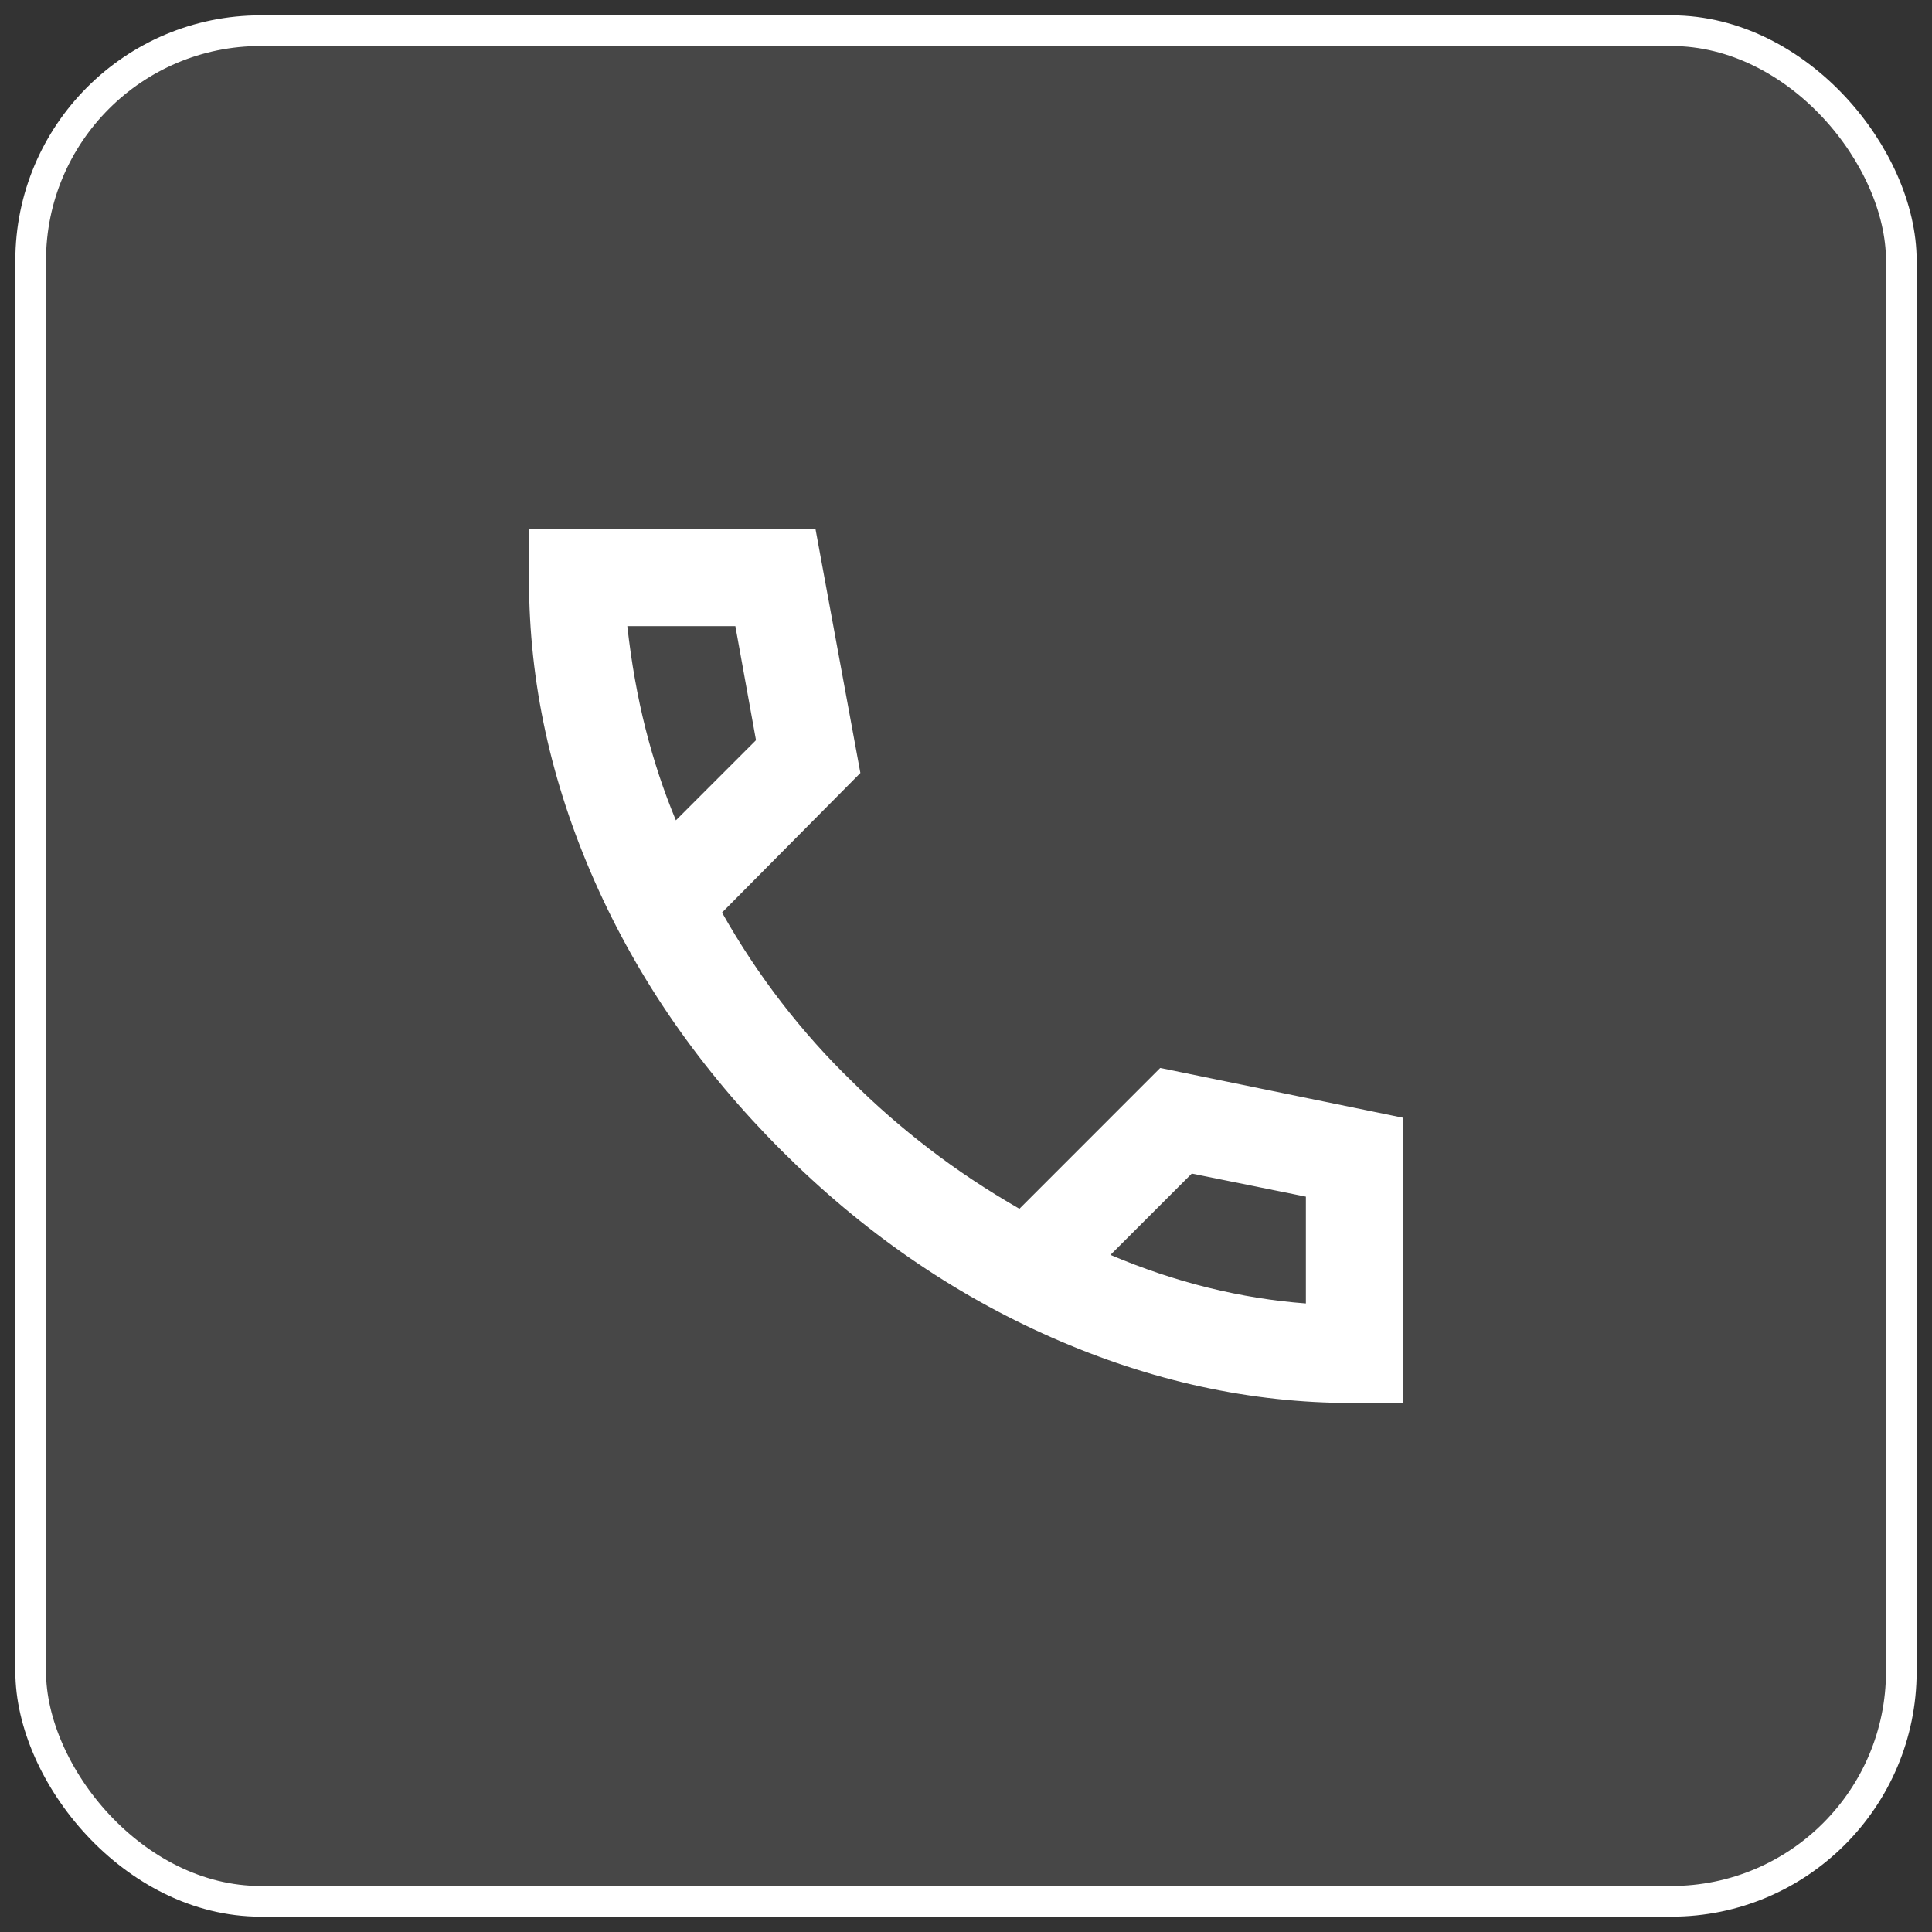
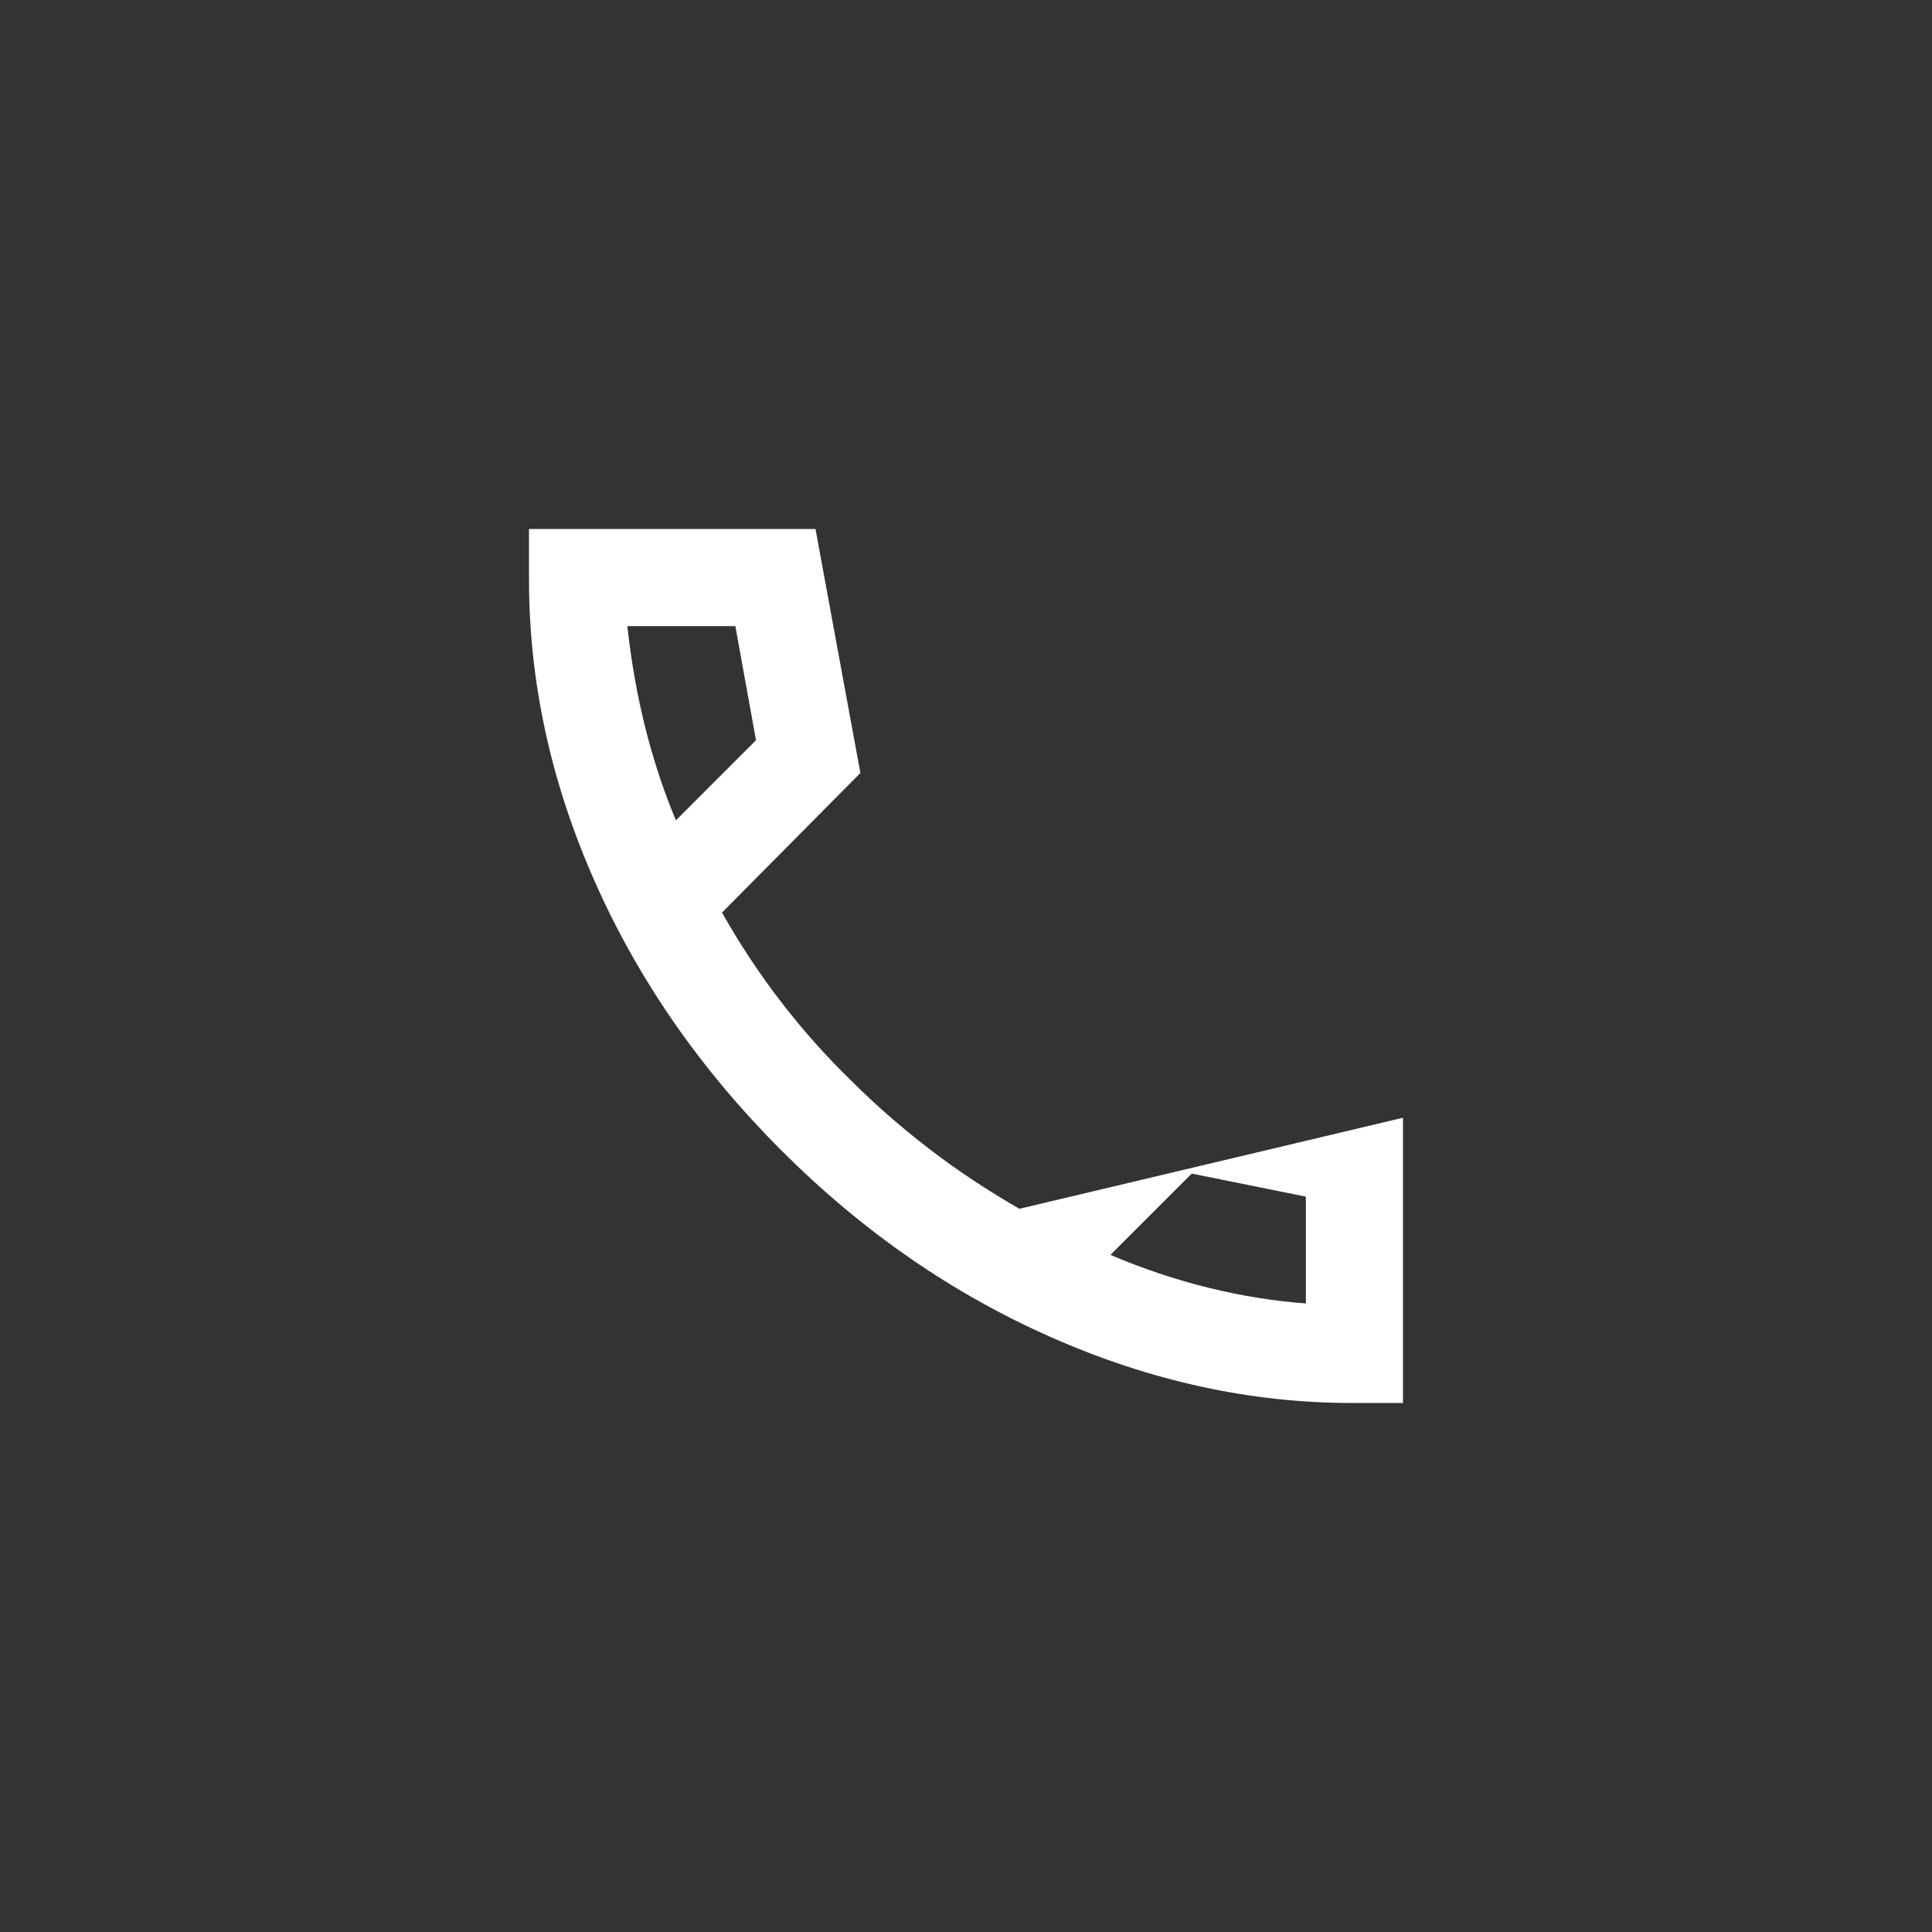
<svg xmlns="http://www.w3.org/2000/svg" width="63" height="63" viewBox="0 0 63 63" fill="none">
  <rect x="0" y="0" width="63" height="63" fill="#333333" stroke="none" />
-   <rect x="1" y="1" width="61" height="61" rx="7.5" fill="white" fill-opacity="0.1" stroke="white" />
-   <path d="M44.087 45.75C40.789 45.75 37.523 45.038 34.291 43.612C31.059 42.188 28.123 40.156 25.483 37.517C22.843 34.878 20.811 31.949 19.387 28.729C17.964 25.51 17.251 22.238 17.25 18.913V17.25H26.592L28.056 25.206L23.544 29.758C24.124 30.788 24.771 31.764 25.483 32.688C26.196 33.611 26.961 34.469 27.779 35.26C28.544 36.026 29.383 36.758 30.294 37.458C31.204 38.158 32.187 38.811 33.242 39.417L37.833 34.825L45.75 36.448V45.75H44.087ZM22.04 26.75L24.652 24.137L23.979 20.417H20.456C20.588 21.604 20.786 22.719 21.05 23.762C21.314 24.805 21.644 25.801 22.04 26.75ZM36.21 40.921C37.266 41.369 38.328 41.726 39.398 41.99C40.467 42.254 41.529 42.425 42.583 42.504V39.021L38.862 38.269L36.21 40.921Z" fill="white" />
+   <path d="M44.087 45.75C40.789 45.75 37.523 45.038 34.291 43.612C31.059 42.188 28.123 40.156 25.483 37.517C22.843 34.878 20.811 31.949 19.387 28.729C17.964 25.51 17.251 22.238 17.25 18.913V17.25H26.592L28.056 25.206L23.544 29.758C24.124 30.788 24.771 31.764 25.483 32.688C26.196 33.611 26.961 34.469 27.779 35.26C28.544 36.026 29.383 36.758 30.294 37.458C31.204 38.158 32.187 38.811 33.242 39.417L45.75 36.448V45.75H44.087ZM22.04 26.75L24.652 24.137L23.979 20.417H20.456C20.588 21.604 20.786 22.719 21.05 23.762C21.314 24.805 21.644 25.801 22.04 26.75ZM36.21 40.921C37.266 41.369 38.328 41.726 39.398 41.99C40.467 42.254 41.529 42.425 42.583 42.504V39.021L38.862 38.269L36.21 40.921Z" fill="white" />
</svg>